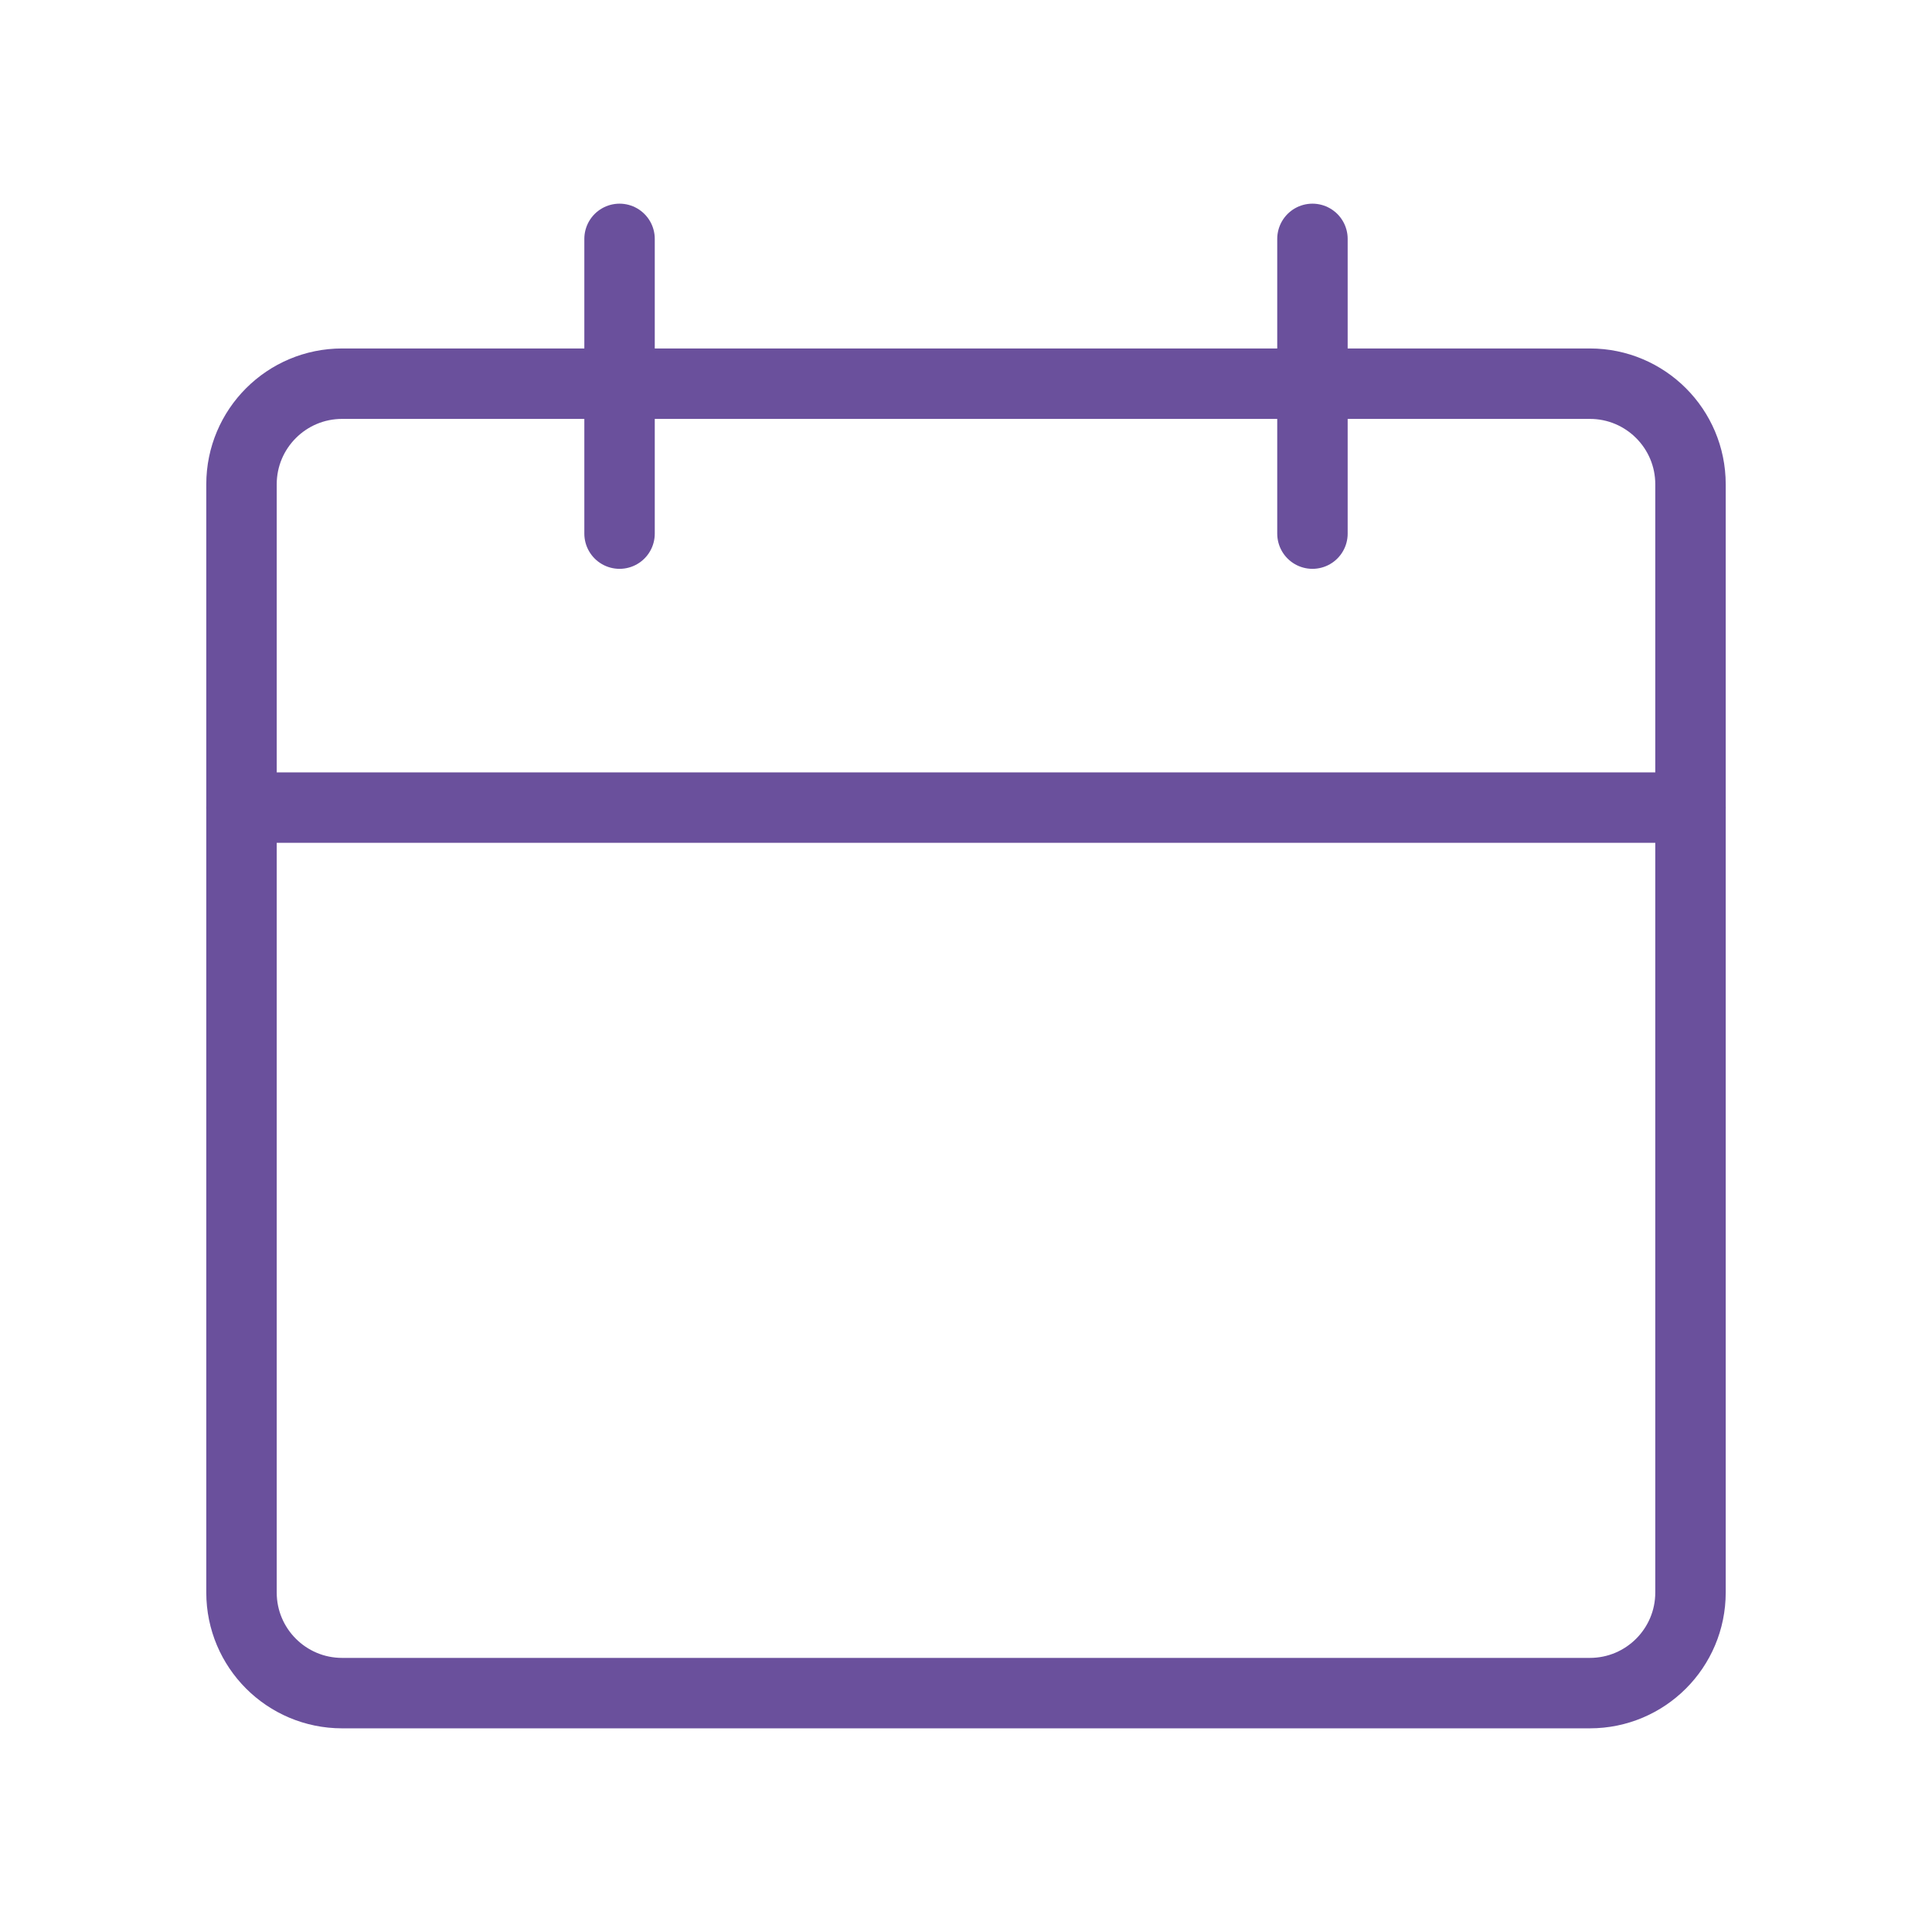
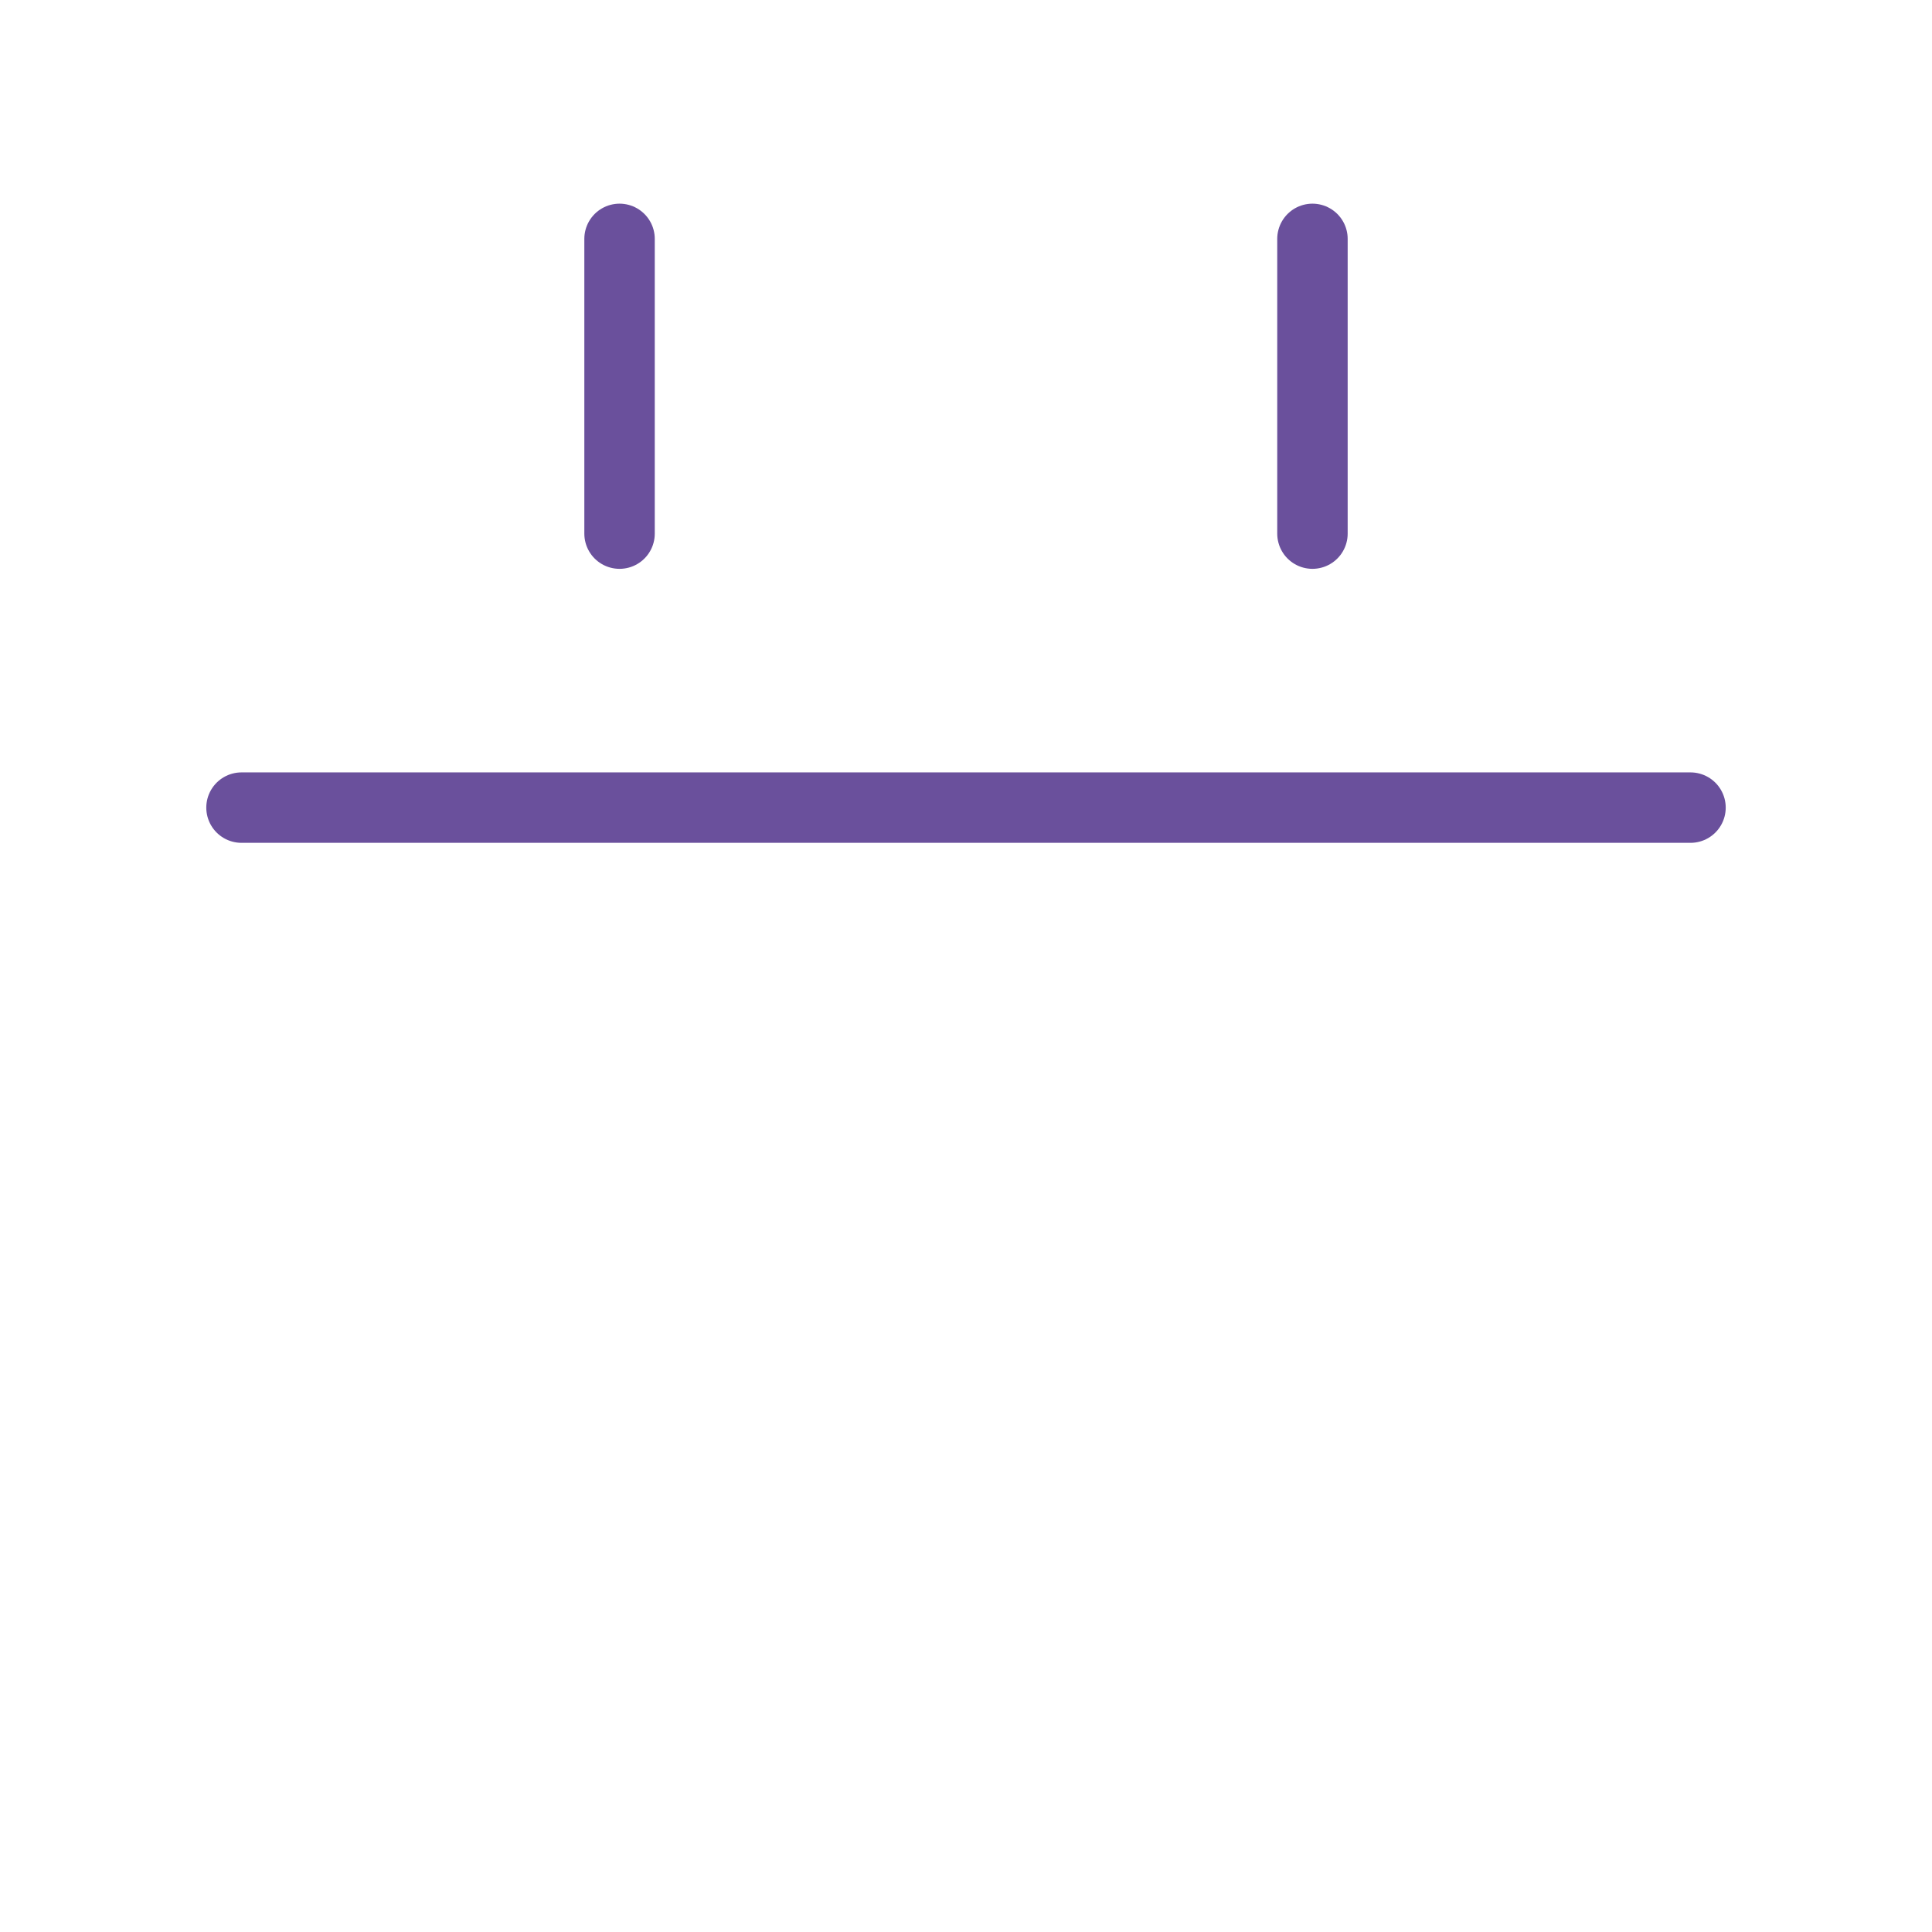
<svg xmlns="http://www.w3.org/2000/svg" version="1.1" id="Layer_1" x="0px" y="0px" viewBox="0 0 192 192" style="enable-background:new 0 0 192 192;" xml:space="preserve">
  <line style="fill:none;stroke:#6A509C;stroke-width:7;stroke-linecap:round;stroke-linejoin:round;" x1="61.57" y1="53.03" x2="61.57" y2="23.74" />
  <line style="fill:none;stroke:#6A509C;stroke-width:7;stroke-linecap:round;stroke-linejoin:round;" x1="130.43" y1="53.03" x2="130.43" y2="23.74" />
  <line style="fill:none;stroke:#6A509C;stroke-width:7;stroke-linecap:round;stroke-linejoin:round;" x1="24" y1="80.26" x2="168" y2="80.26" />
-   <path style="fill:none;stroke:#6A509C;stroke-width:7;stroke-linecap:round;stroke-linejoin:round;" d="M24,116.81V48.13  c0-5.523,4.477-10,10-10h124c5.523,0,10,4.477,10,10v110.13c0,5.523-4.477,10-10,10H34c-5.523,0-10-4.477-10-10V116.81z" />
</svg>